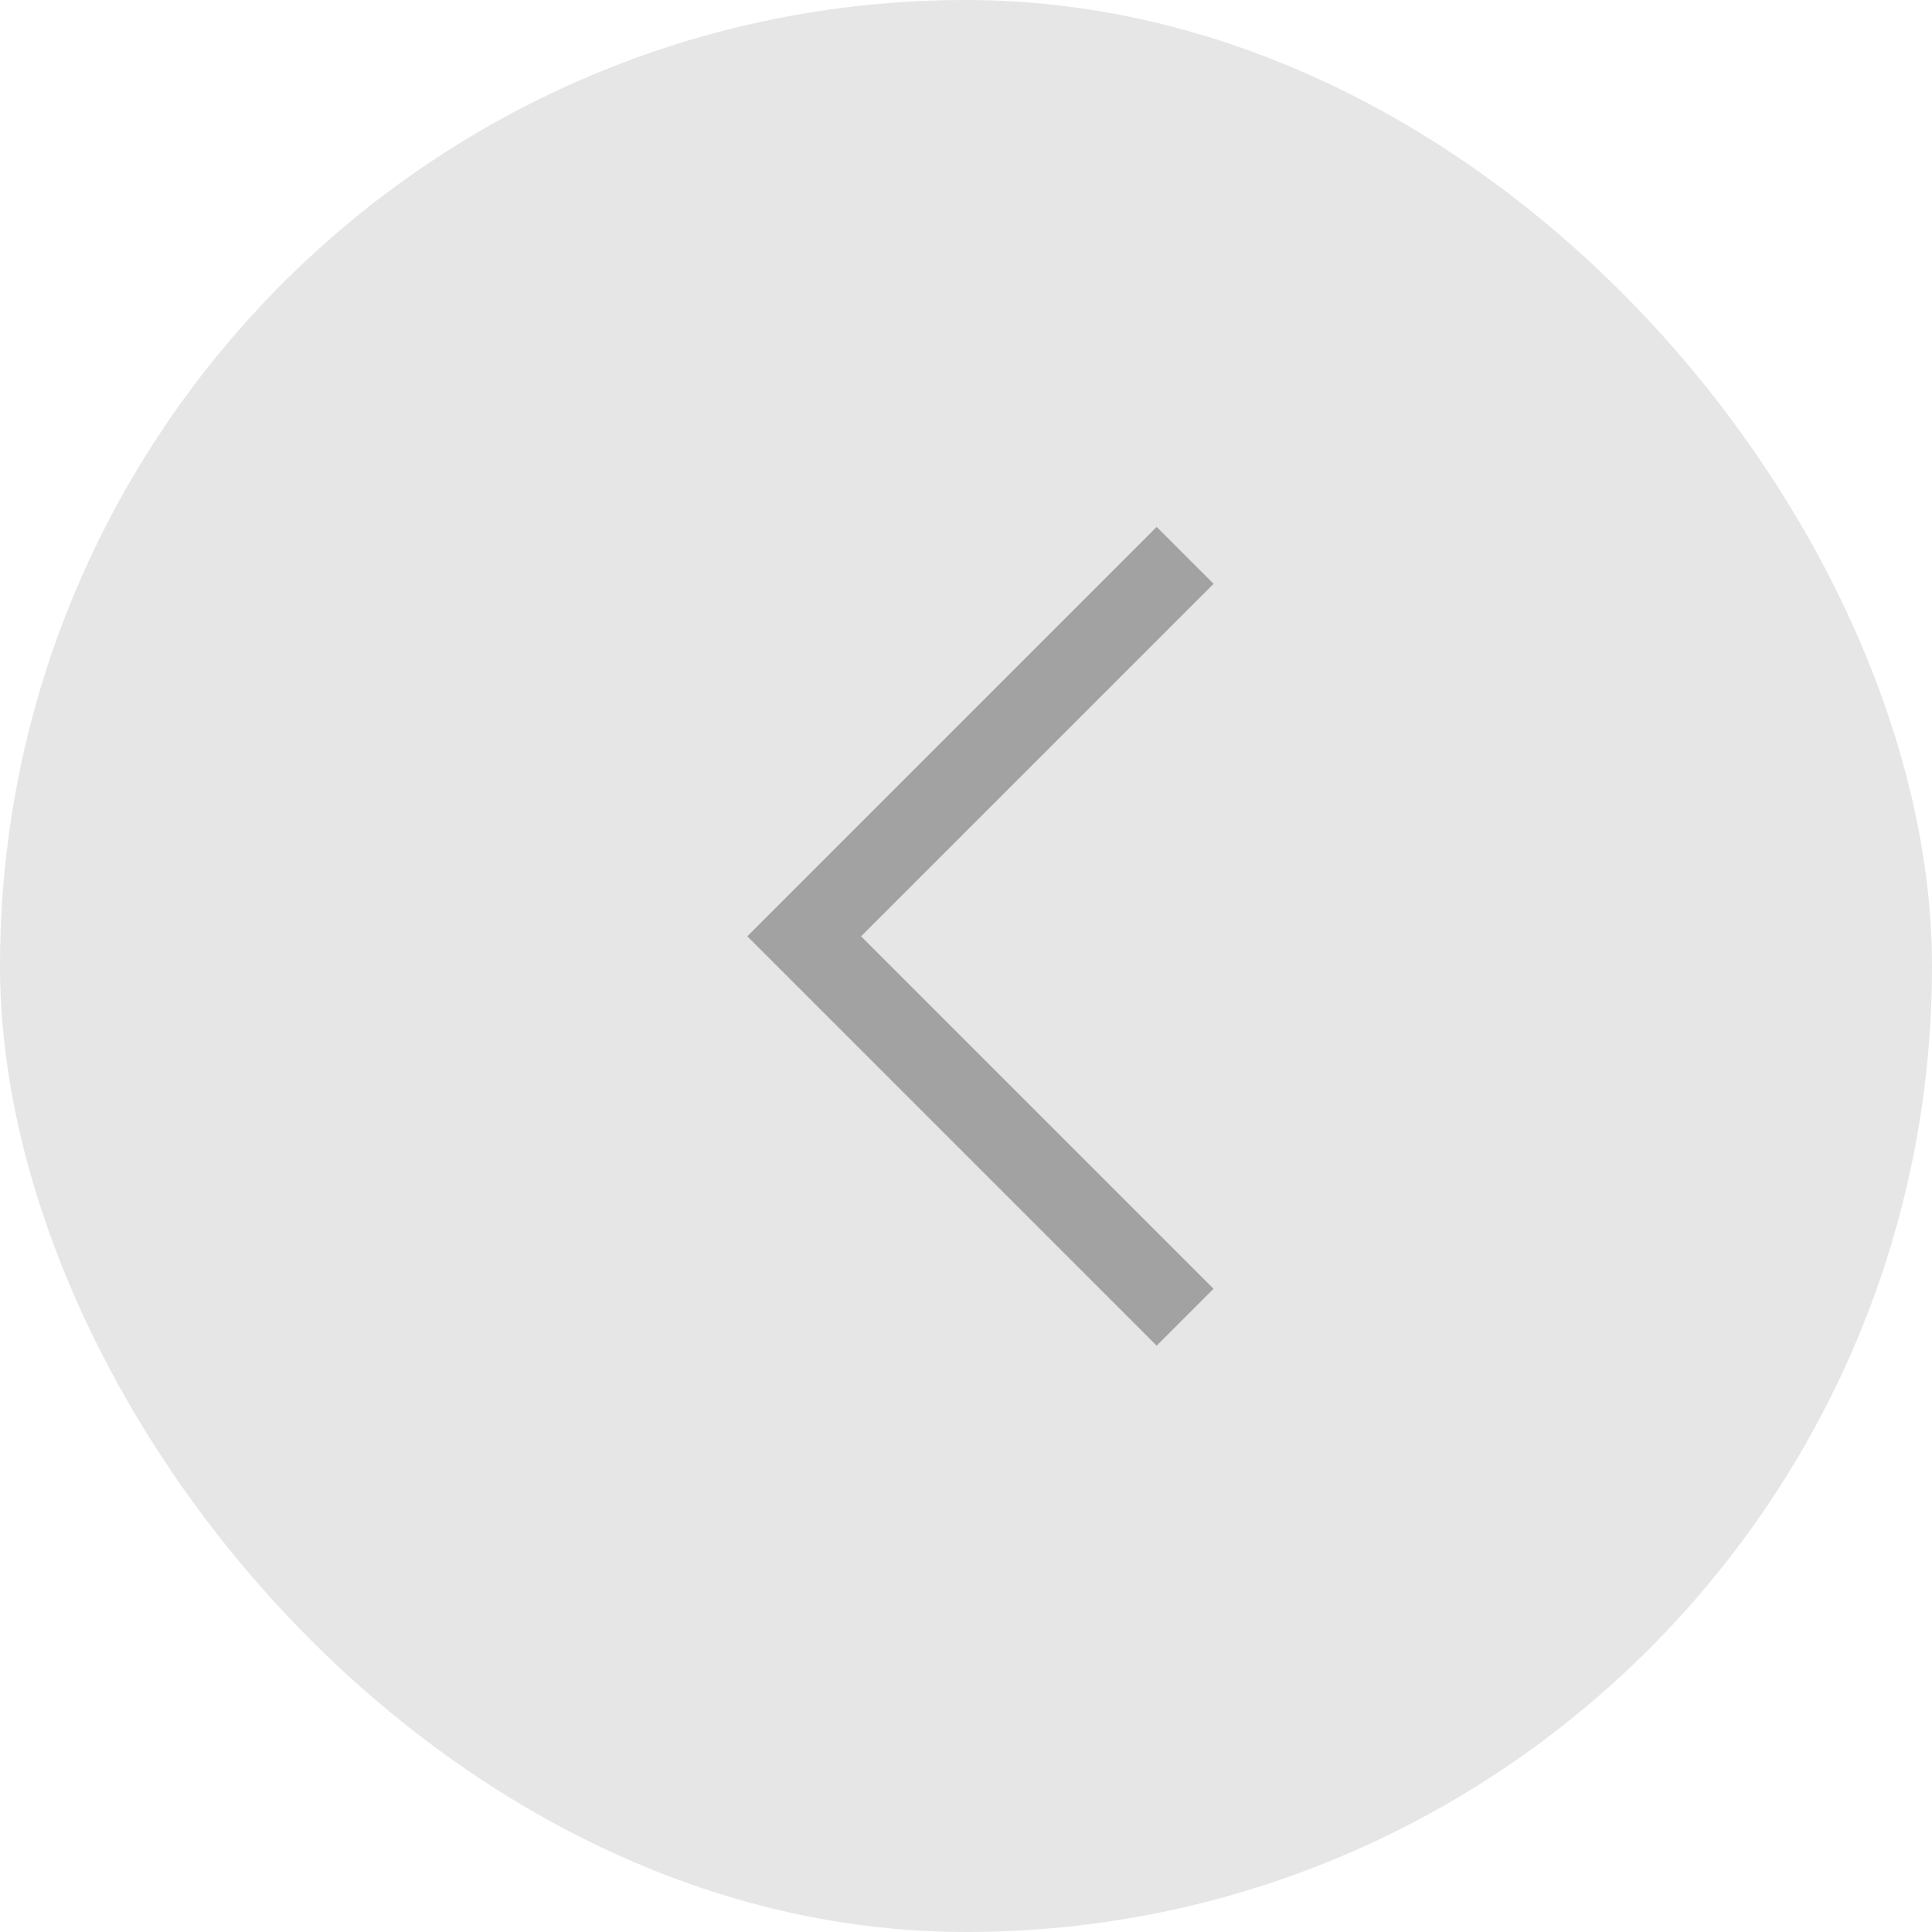
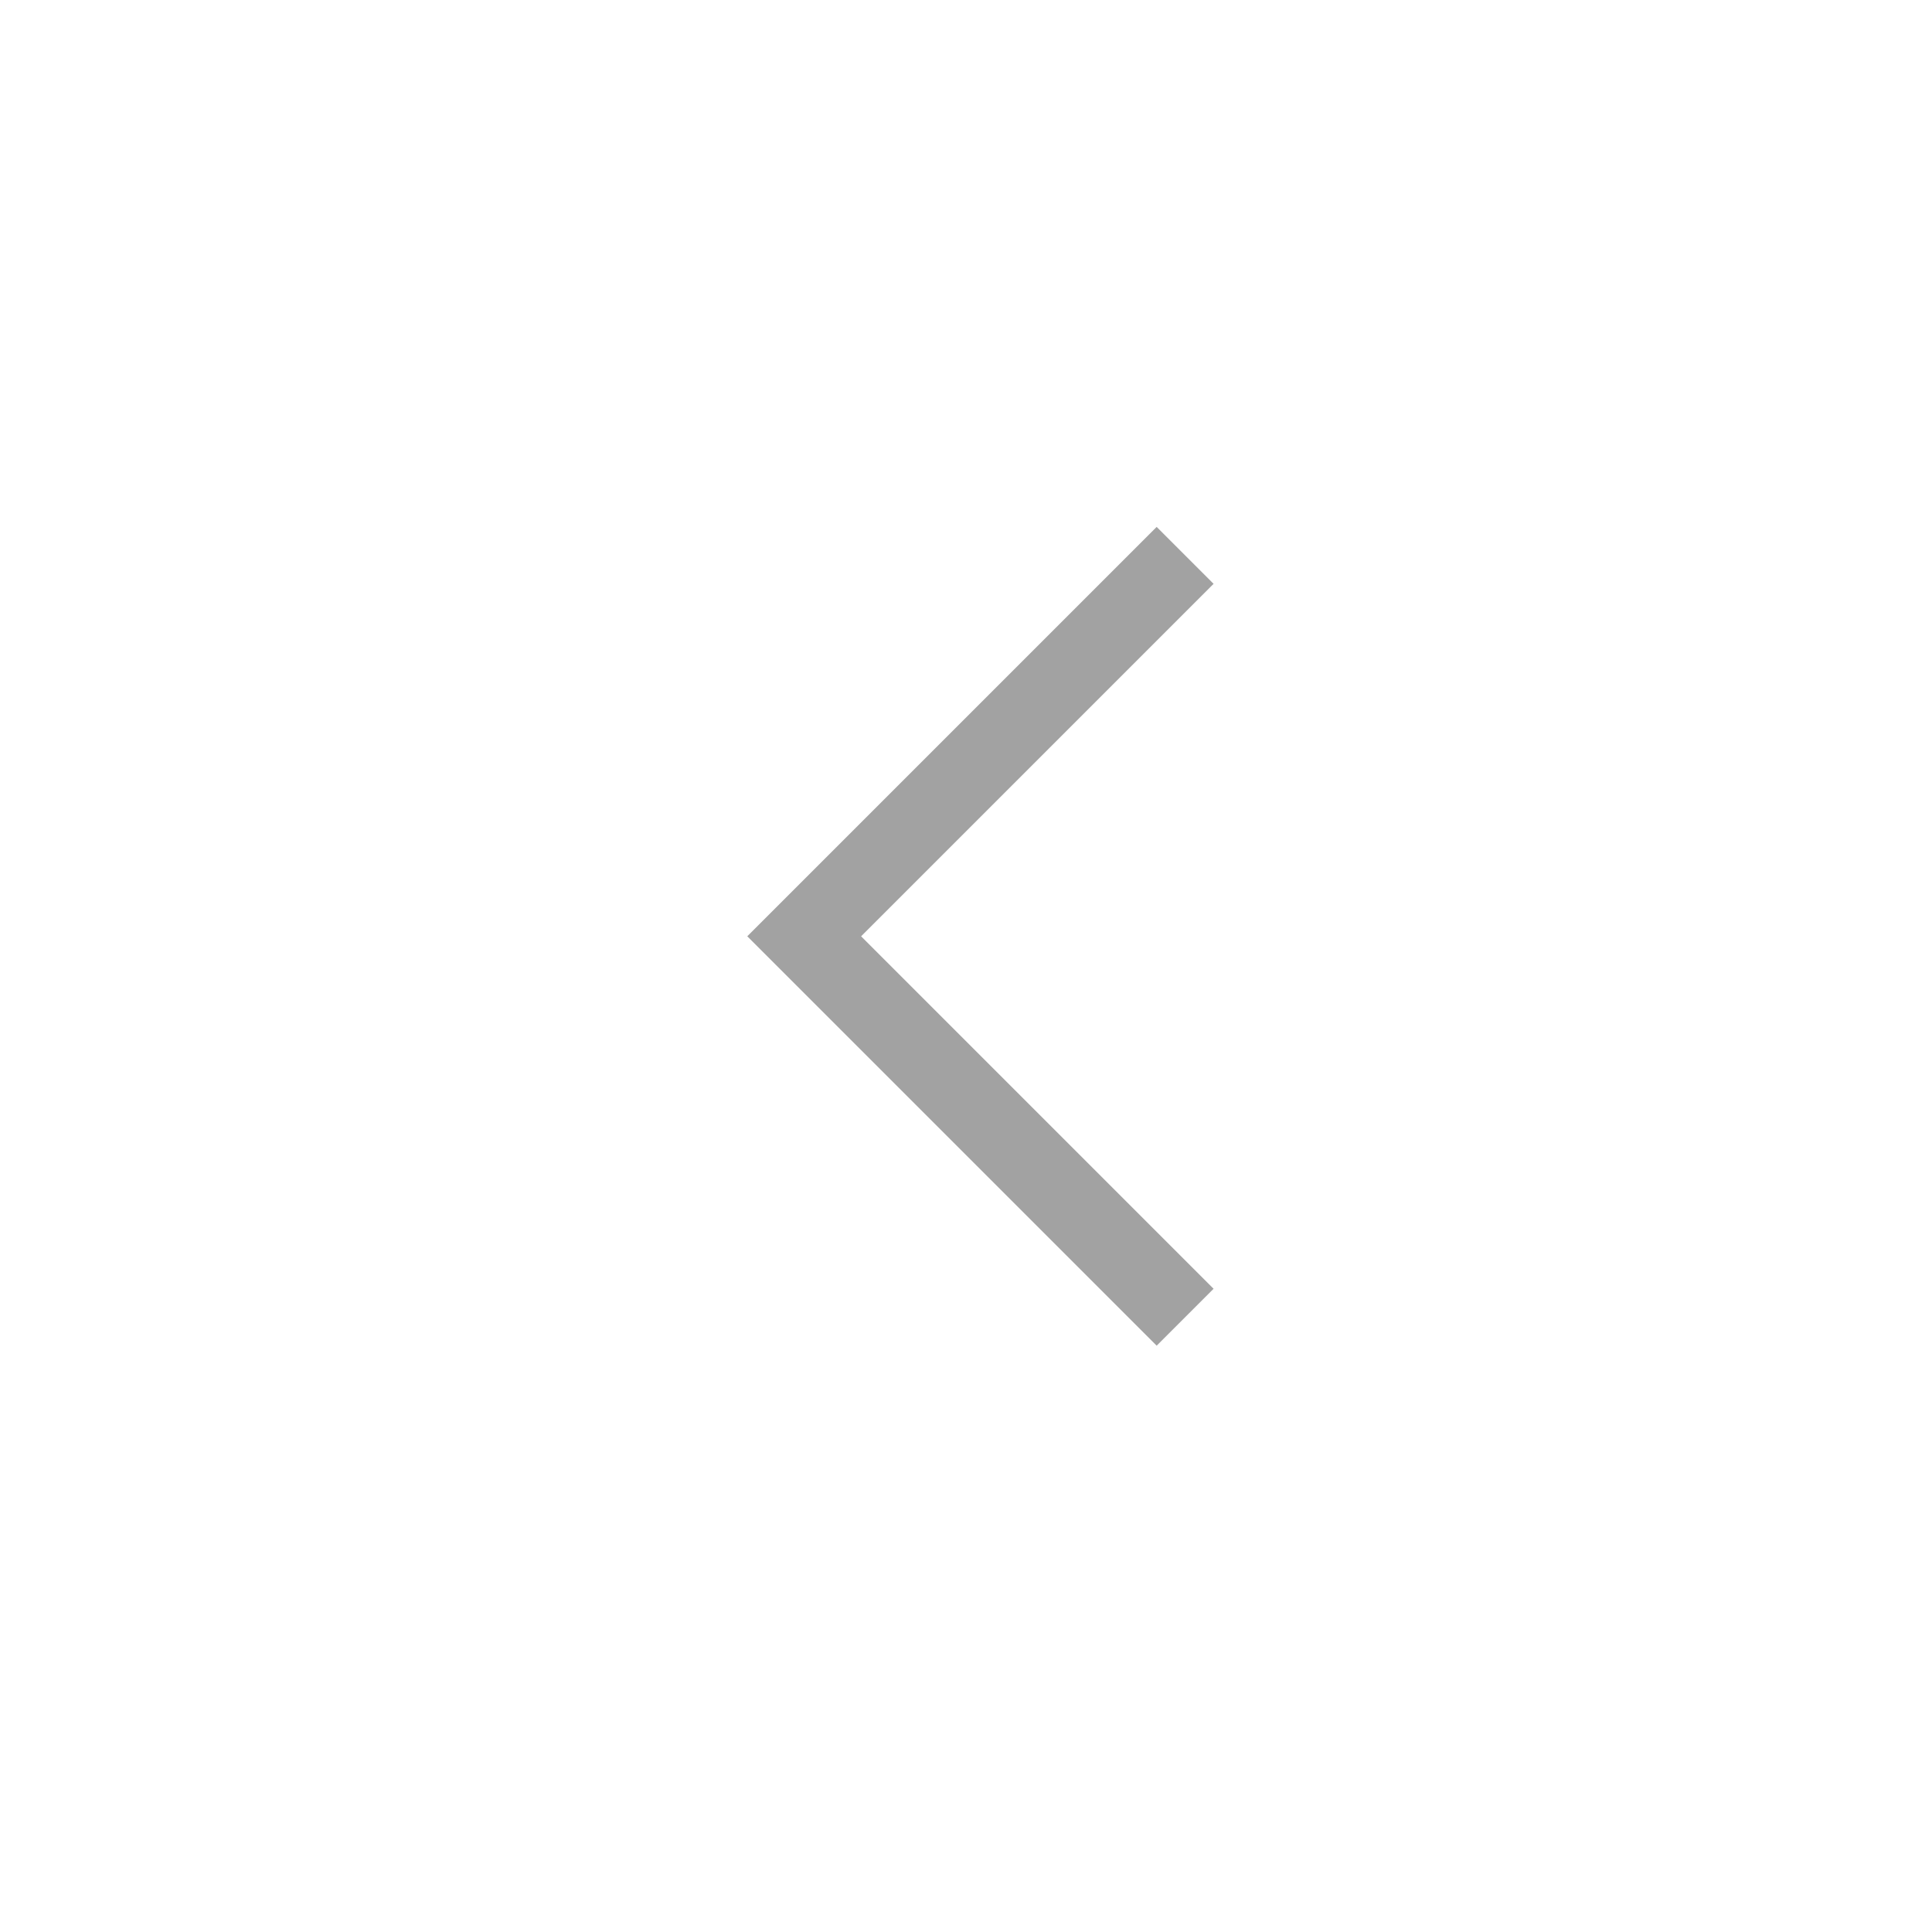
<svg xmlns="http://www.w3.org/2000/svg" width="24" height="24" viewBox="0 0 24 24">
  <g id="그룹_18925" data-name="그룹 18925" transform="translate(0 -0.294)">
-     <rect id="사각형_4049" data-name="사각형 4049" width="24" height="24" rx="12" transform="translate(0 0.294)" fill="#e6e6e6" />
    <path id="패스_139" data-name="패스 139" d="M4.732,0,0,4.732,4.732,9.464" transform="translate(9.99 7.193)" fill="none" stroke="#a2a2a2" stroke-miterlimit="10" stroke-width="1" />
  </g>
</svg>